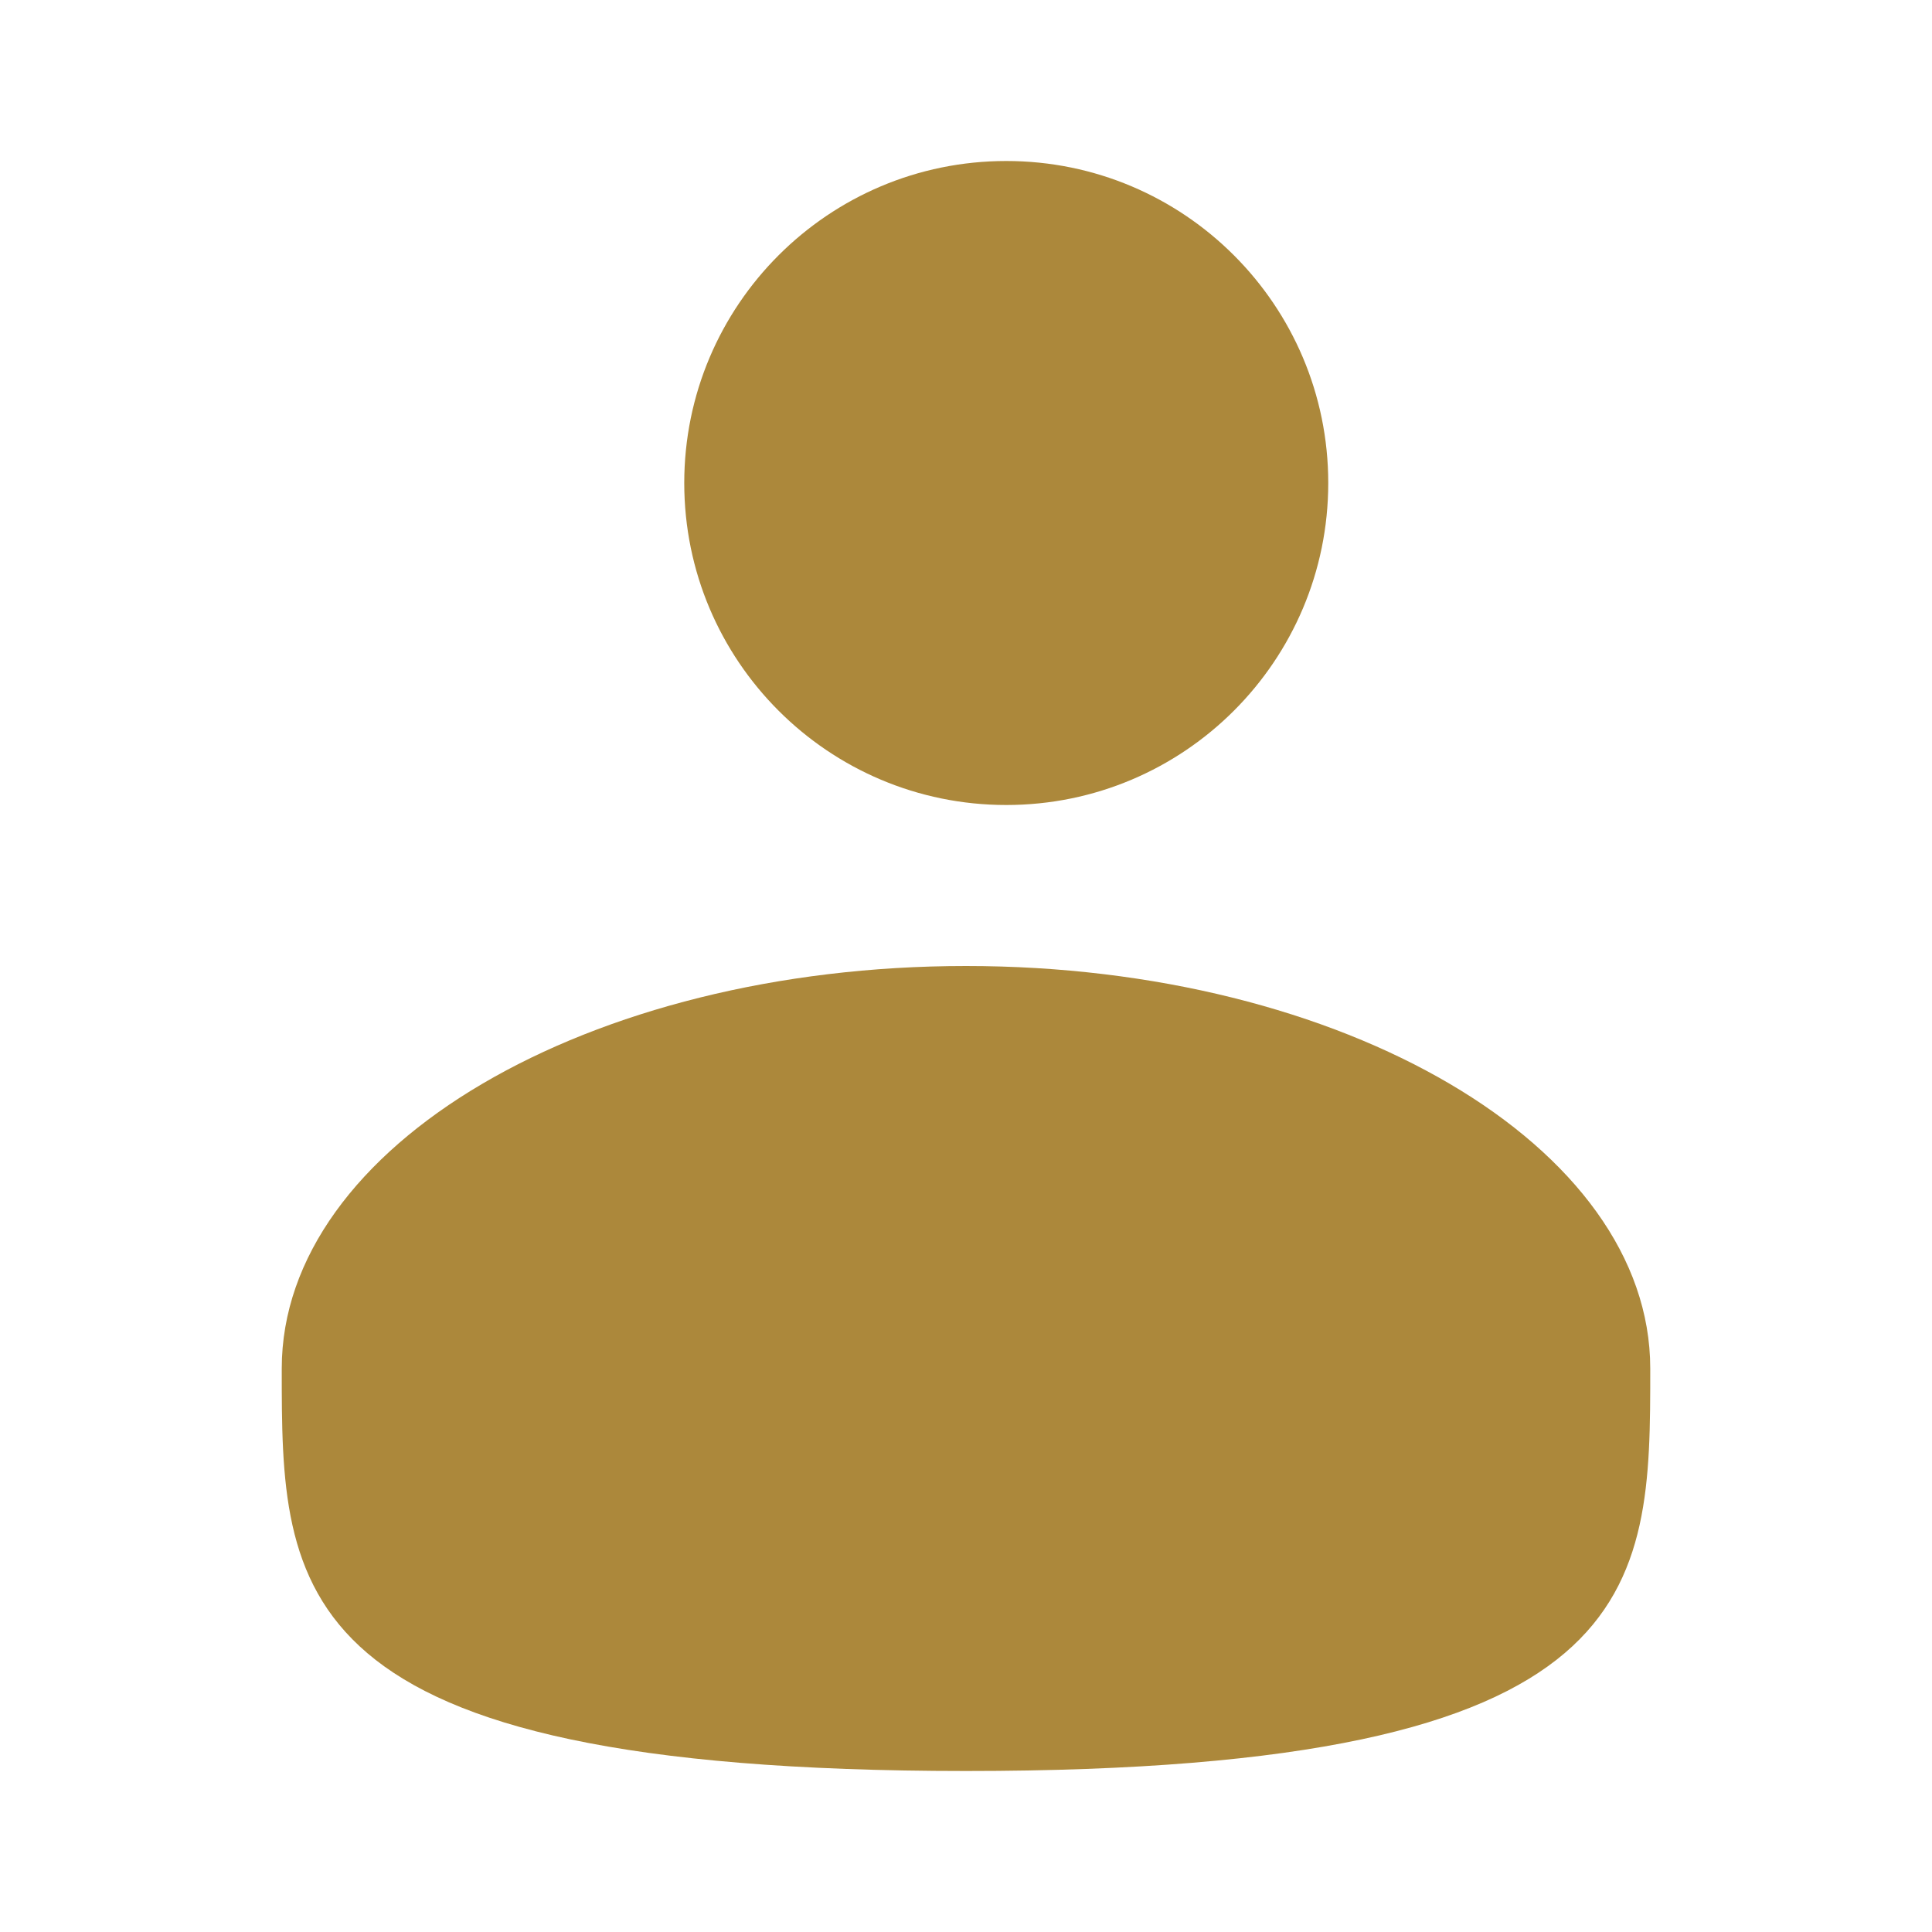
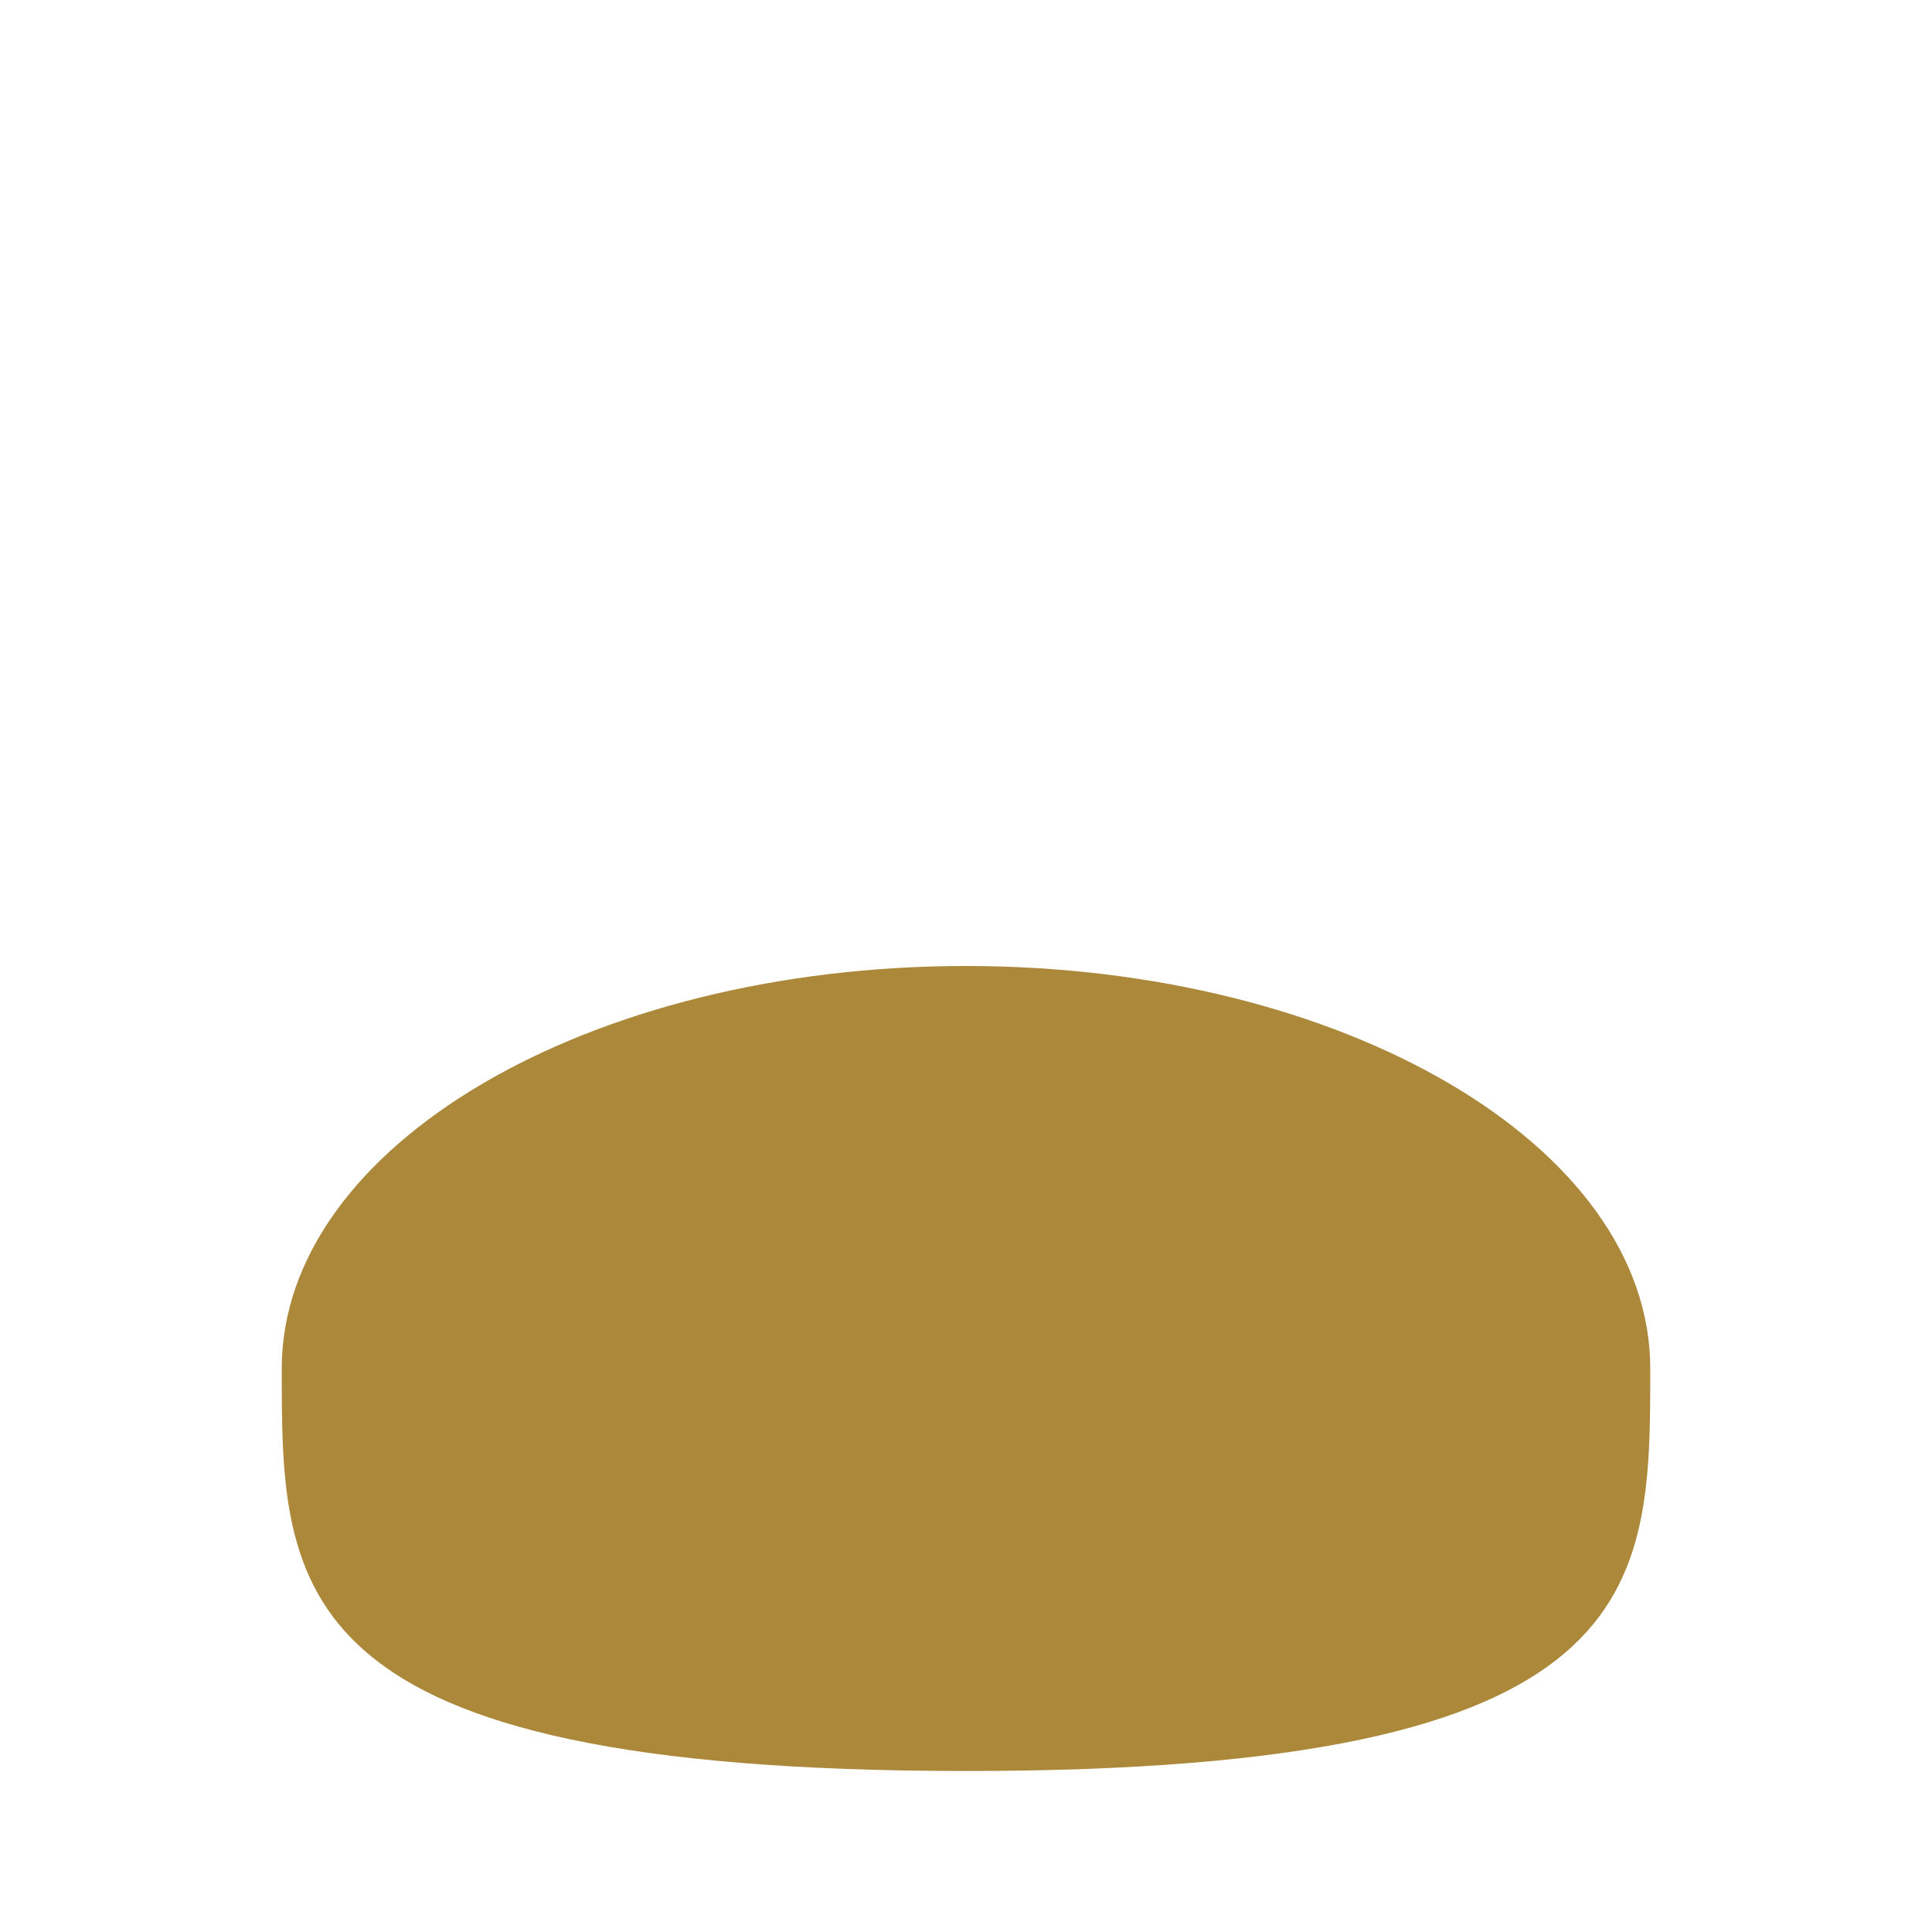
<svg xmlns="http://www.w3.org/2000/svg" width="24" height="24" viewBox="0 0 24 24" fill="none">
-   <path d="M12.5 10C14.709 10 16.5 8.209 16.5 6C16.5 3.791 14.709 2 12.5 2C10.291 2 8.5 3.791 8.5 6C8.5 8.209 10.291 10 12.5 10Z" fill="#AC883B" />
  <path d="M20.5 17C20.5 19.761 20.5 22 12 22C3.5 22 3.5 19.761 3.5 17C3.5 14.238 7.306 12 12 12C16.694 12 20.5 14.238 20.5 17Z" fill="#AC883B" />
</svg>